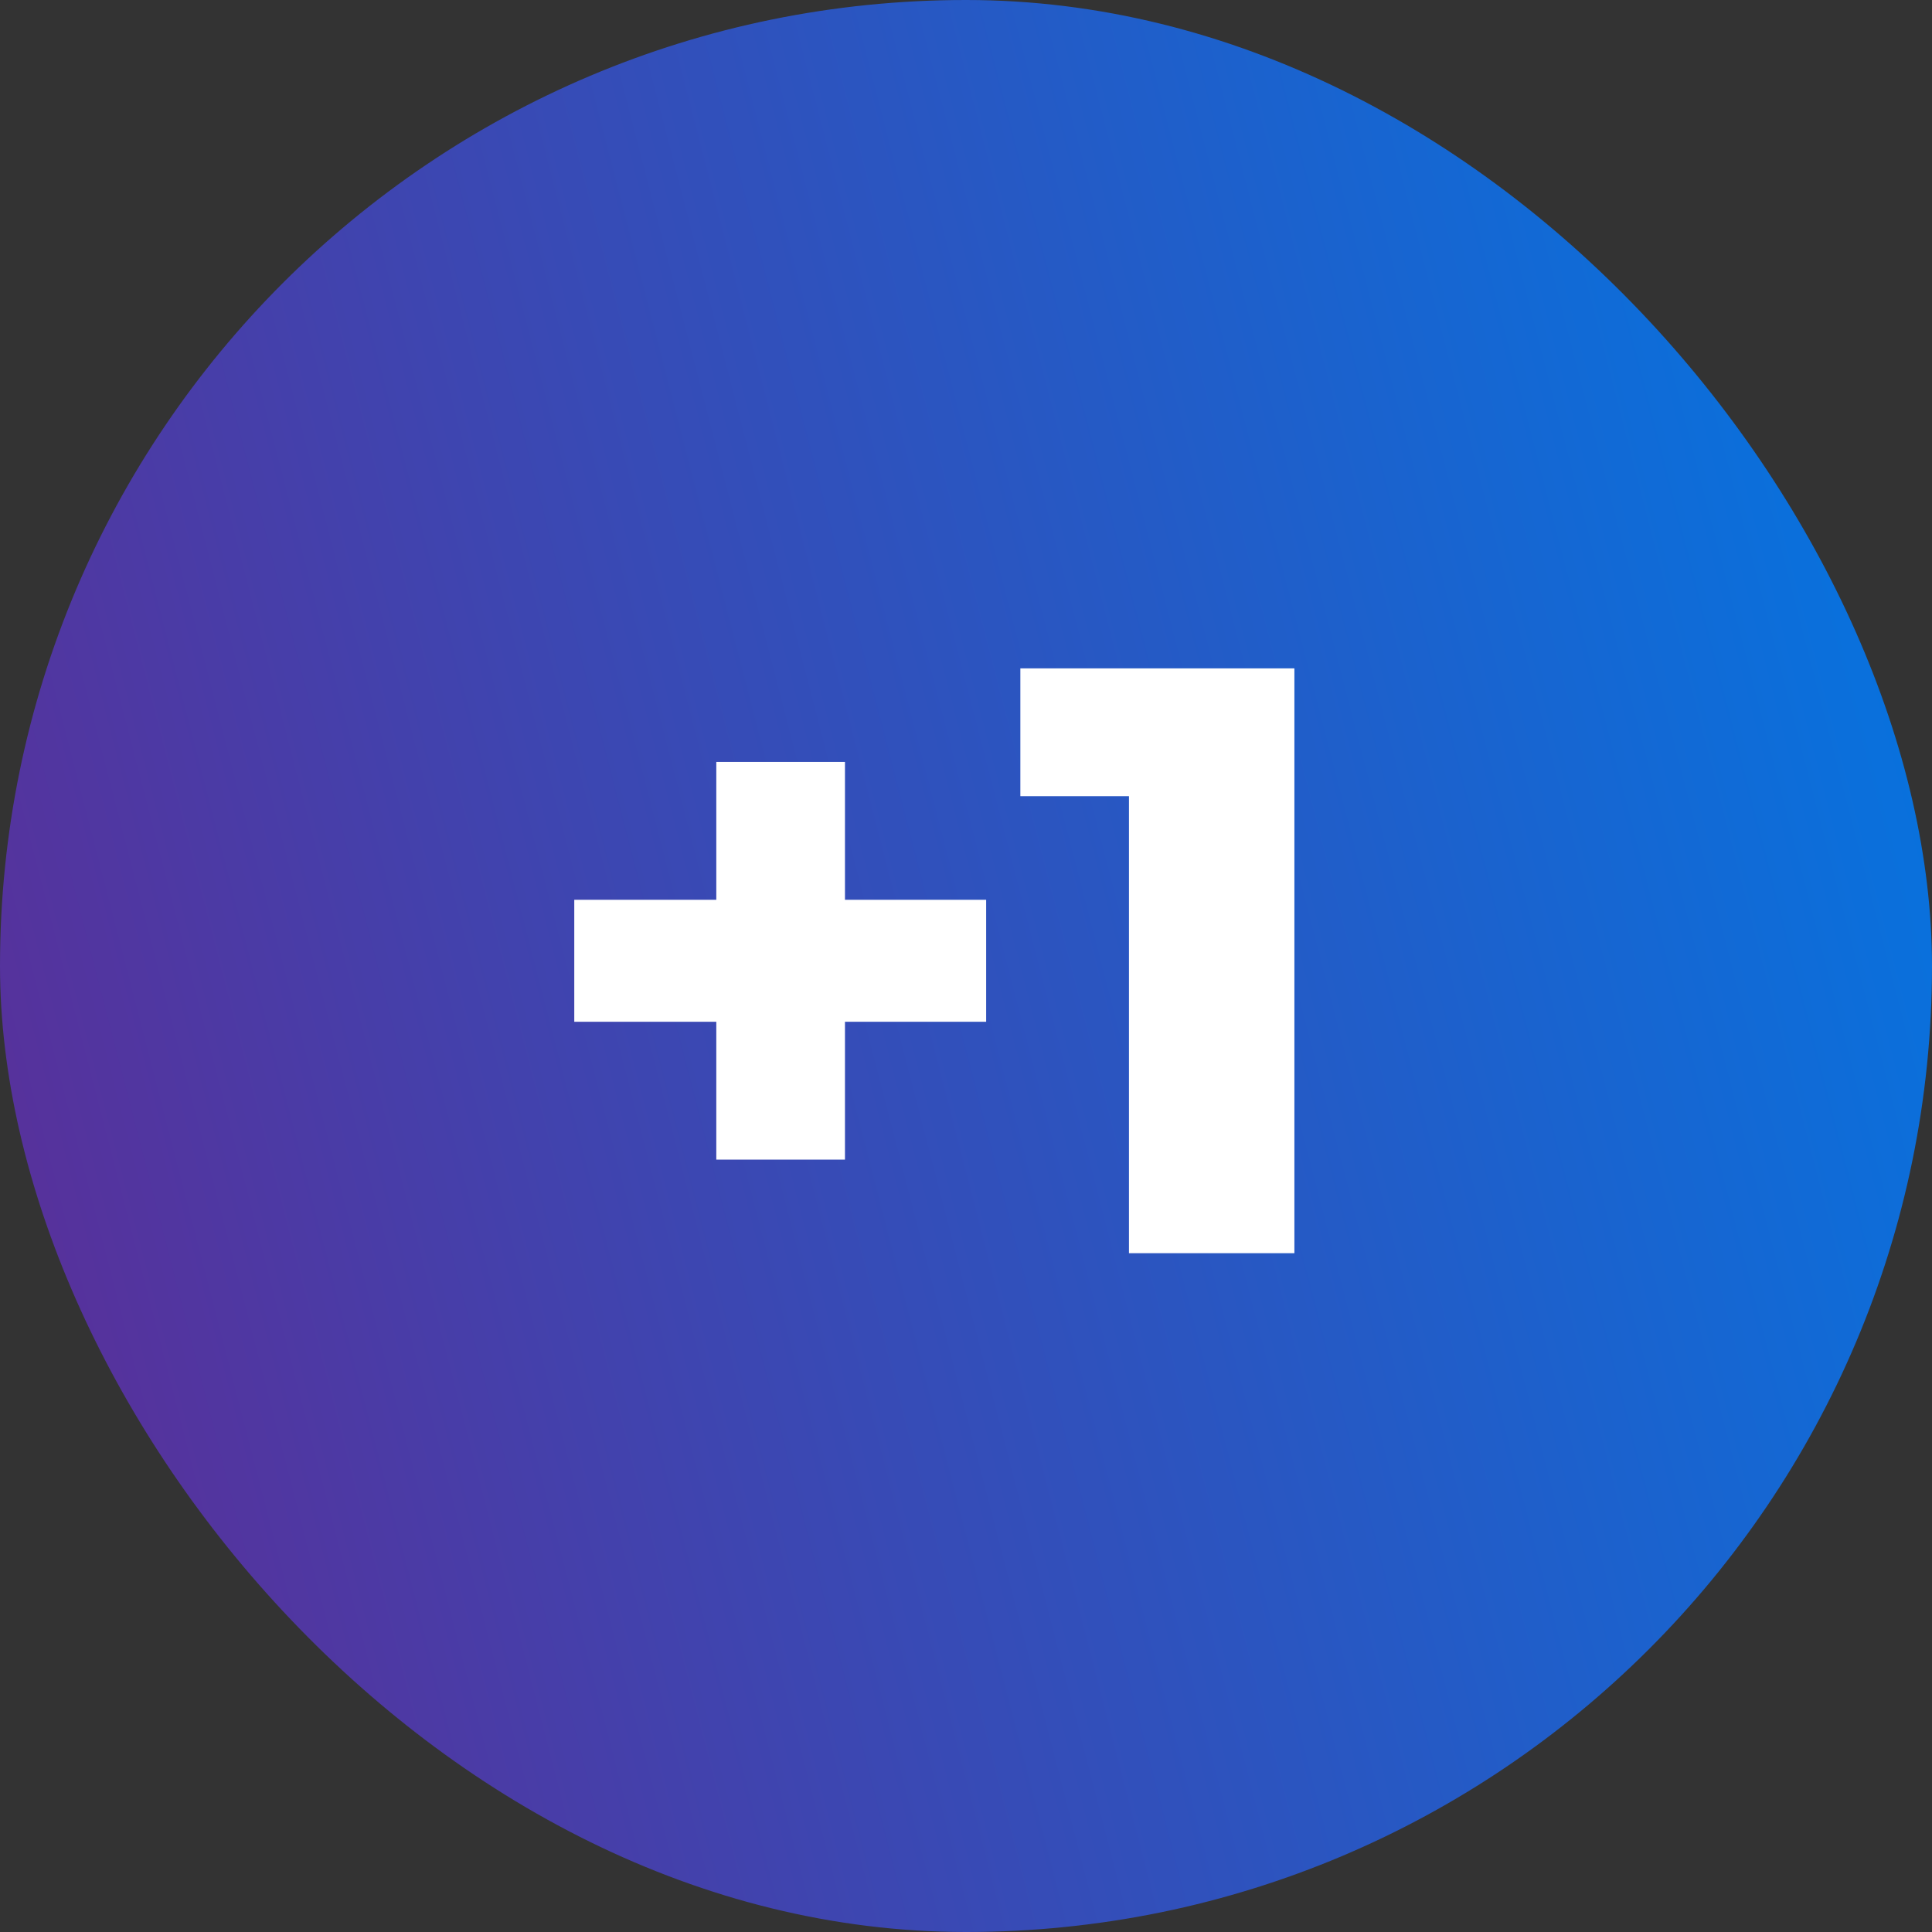
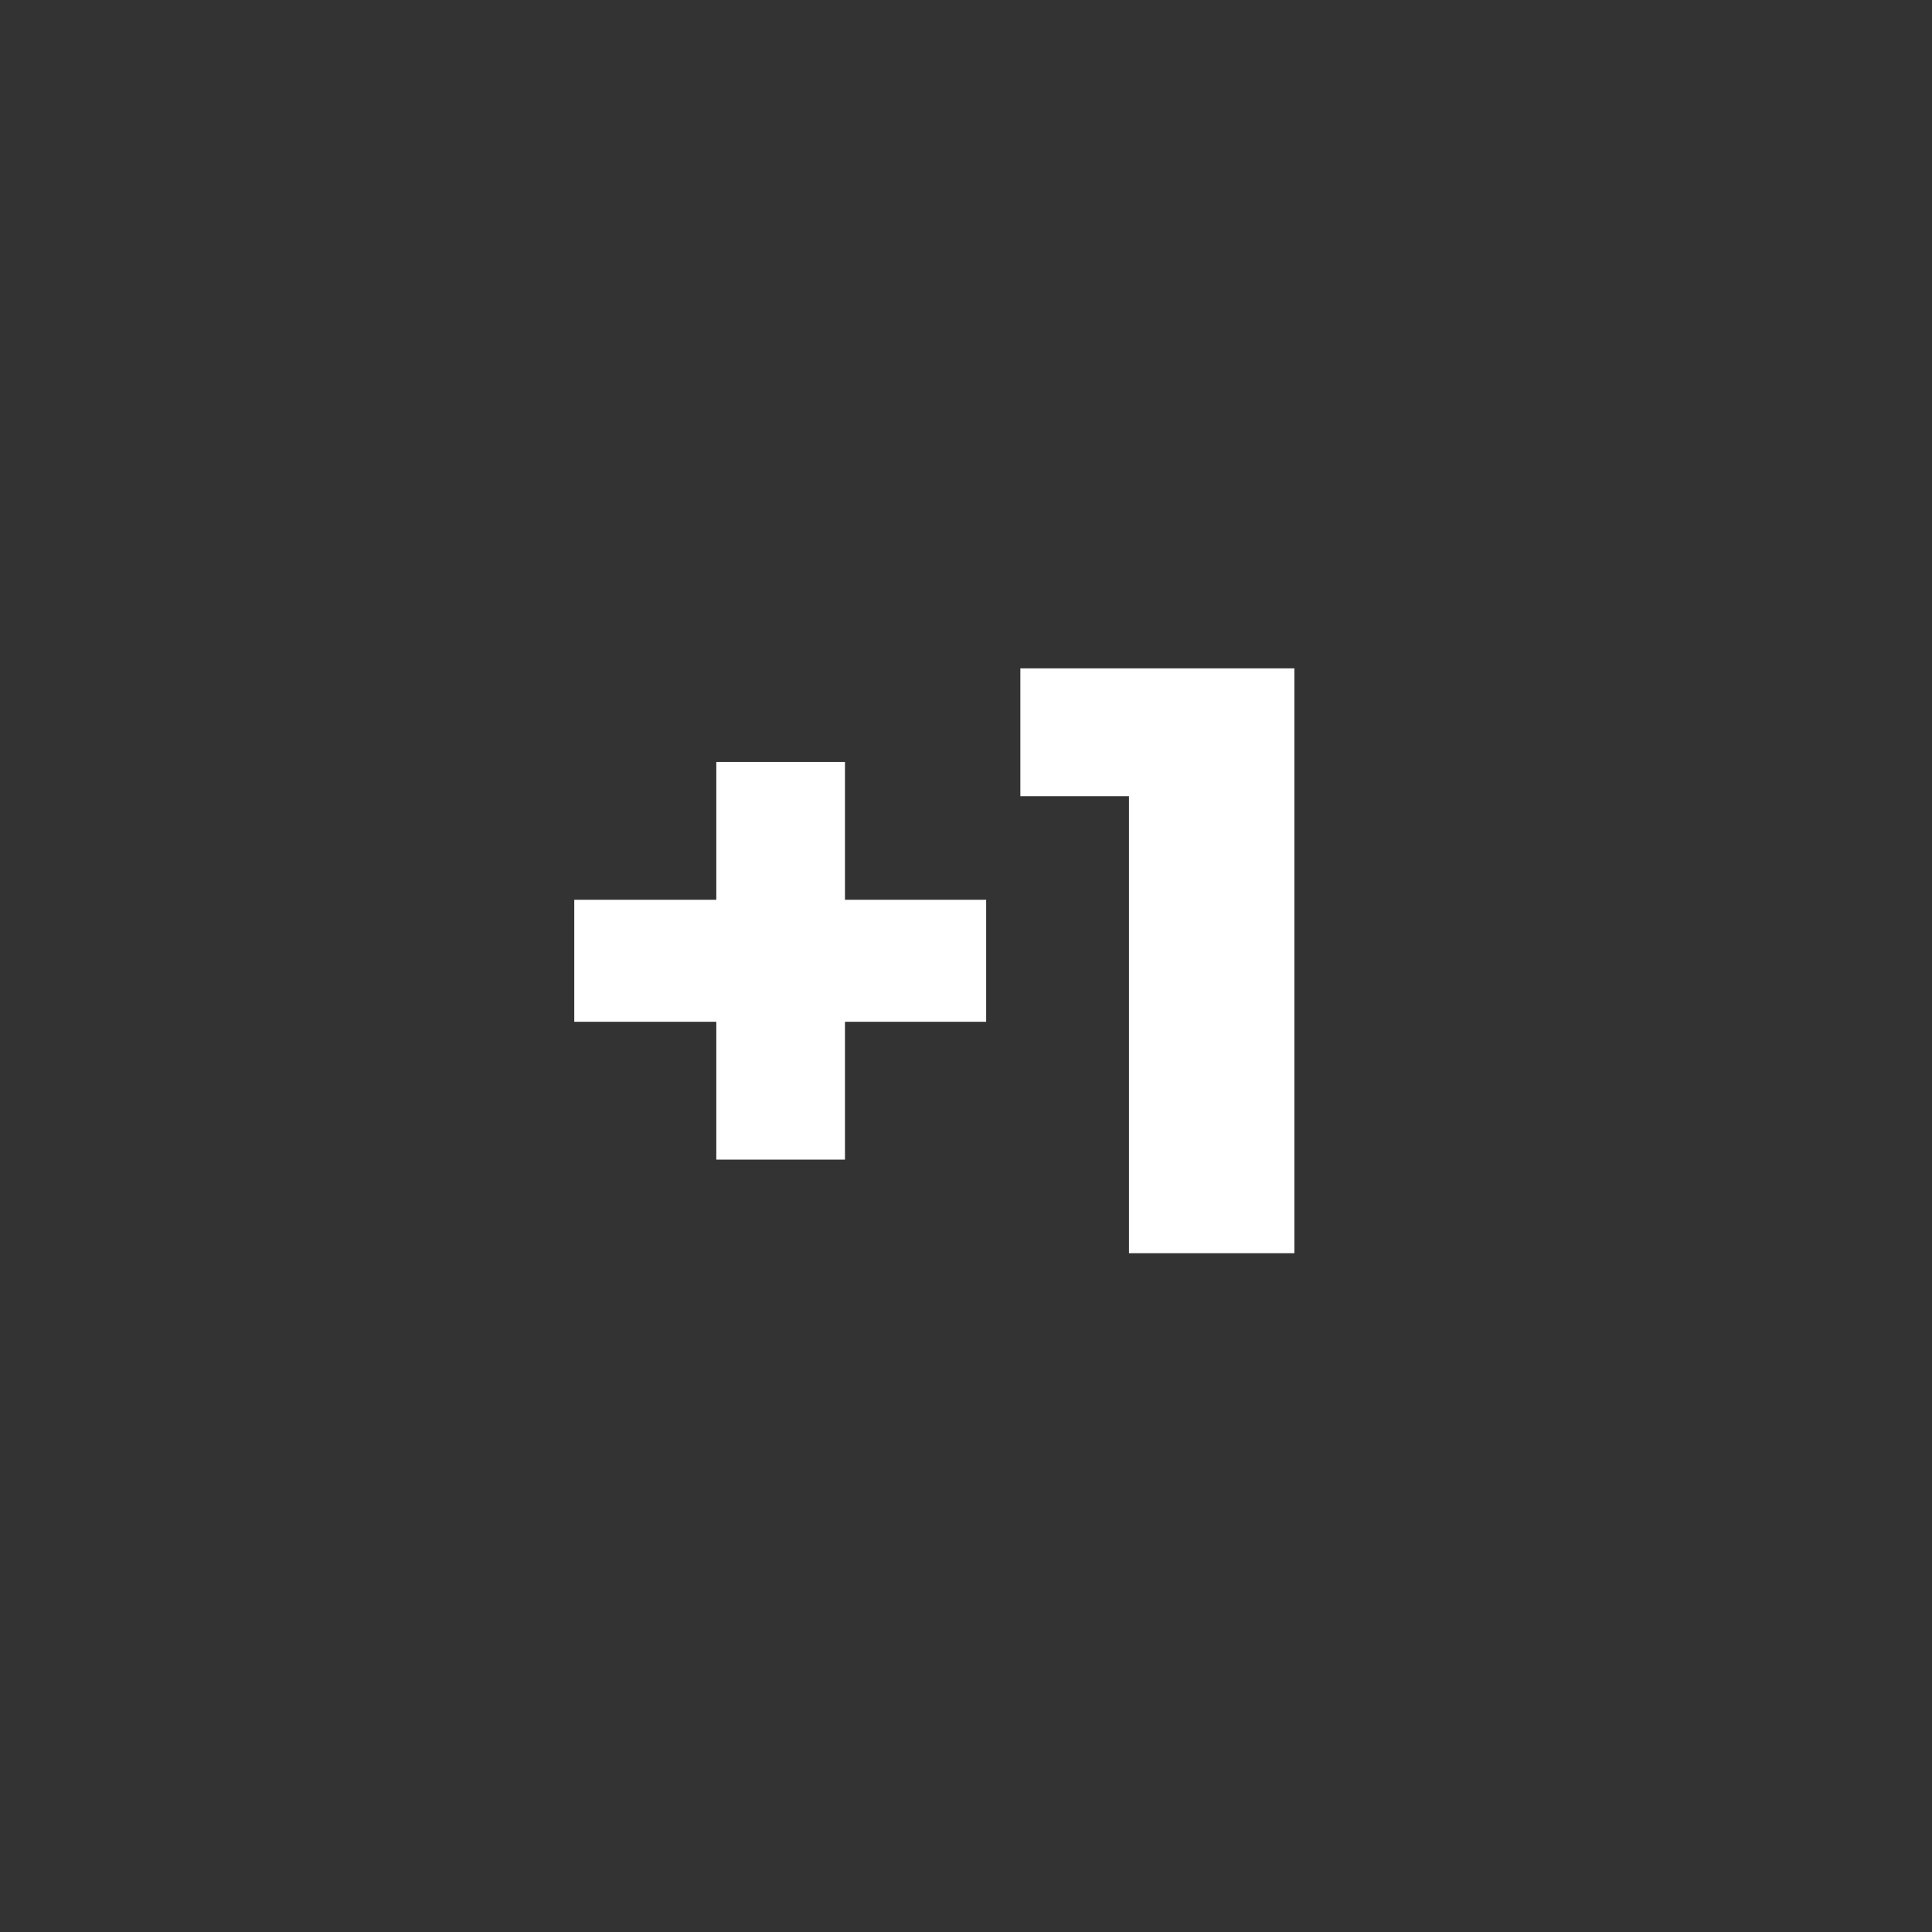
<svg xmlns="http://www.w3.org/2000/svg" width="37" height="37" viewBox="0 0 37 37" fill="none">
  <rect x="0" y="0" width="37" height="37" fill="#333333" stroke="none" />
-   <rect width="37" height="37" rx="18.5" fill="url(#paint0_linear_1141_23)" />
-   <path d="M18.886 19.568H16.182V22.208H13.718V19.568H10.998V17.232H13.718V14.592H16.182V17.232H18.886V19.568ZM24.789 12.8V24H21.621V15.248H19.541V12.8H24.789Z" fill="white" />
+   <path d="M18.886 19.568H16.182V22.208H13.718V19.568H10.998V17.232H13.718V14.592H16.182V17.232H18.886V19.568ZM24.789 12.8V24H21.621V15.248H19.541V12.8Z" fill="white" />
  <defs>
    <linearGradient id="paint0_linear_1141_23" x1="-4.47557e-07" y1="43" x2="42.96" y2="31.897" gradientUnits="userSpaceOnUse">
      <stop stop-color="#622892" />
      <stop offset="1" stop-color="#0574E0" />
    </linearGradient>
  </defs>
</svg>